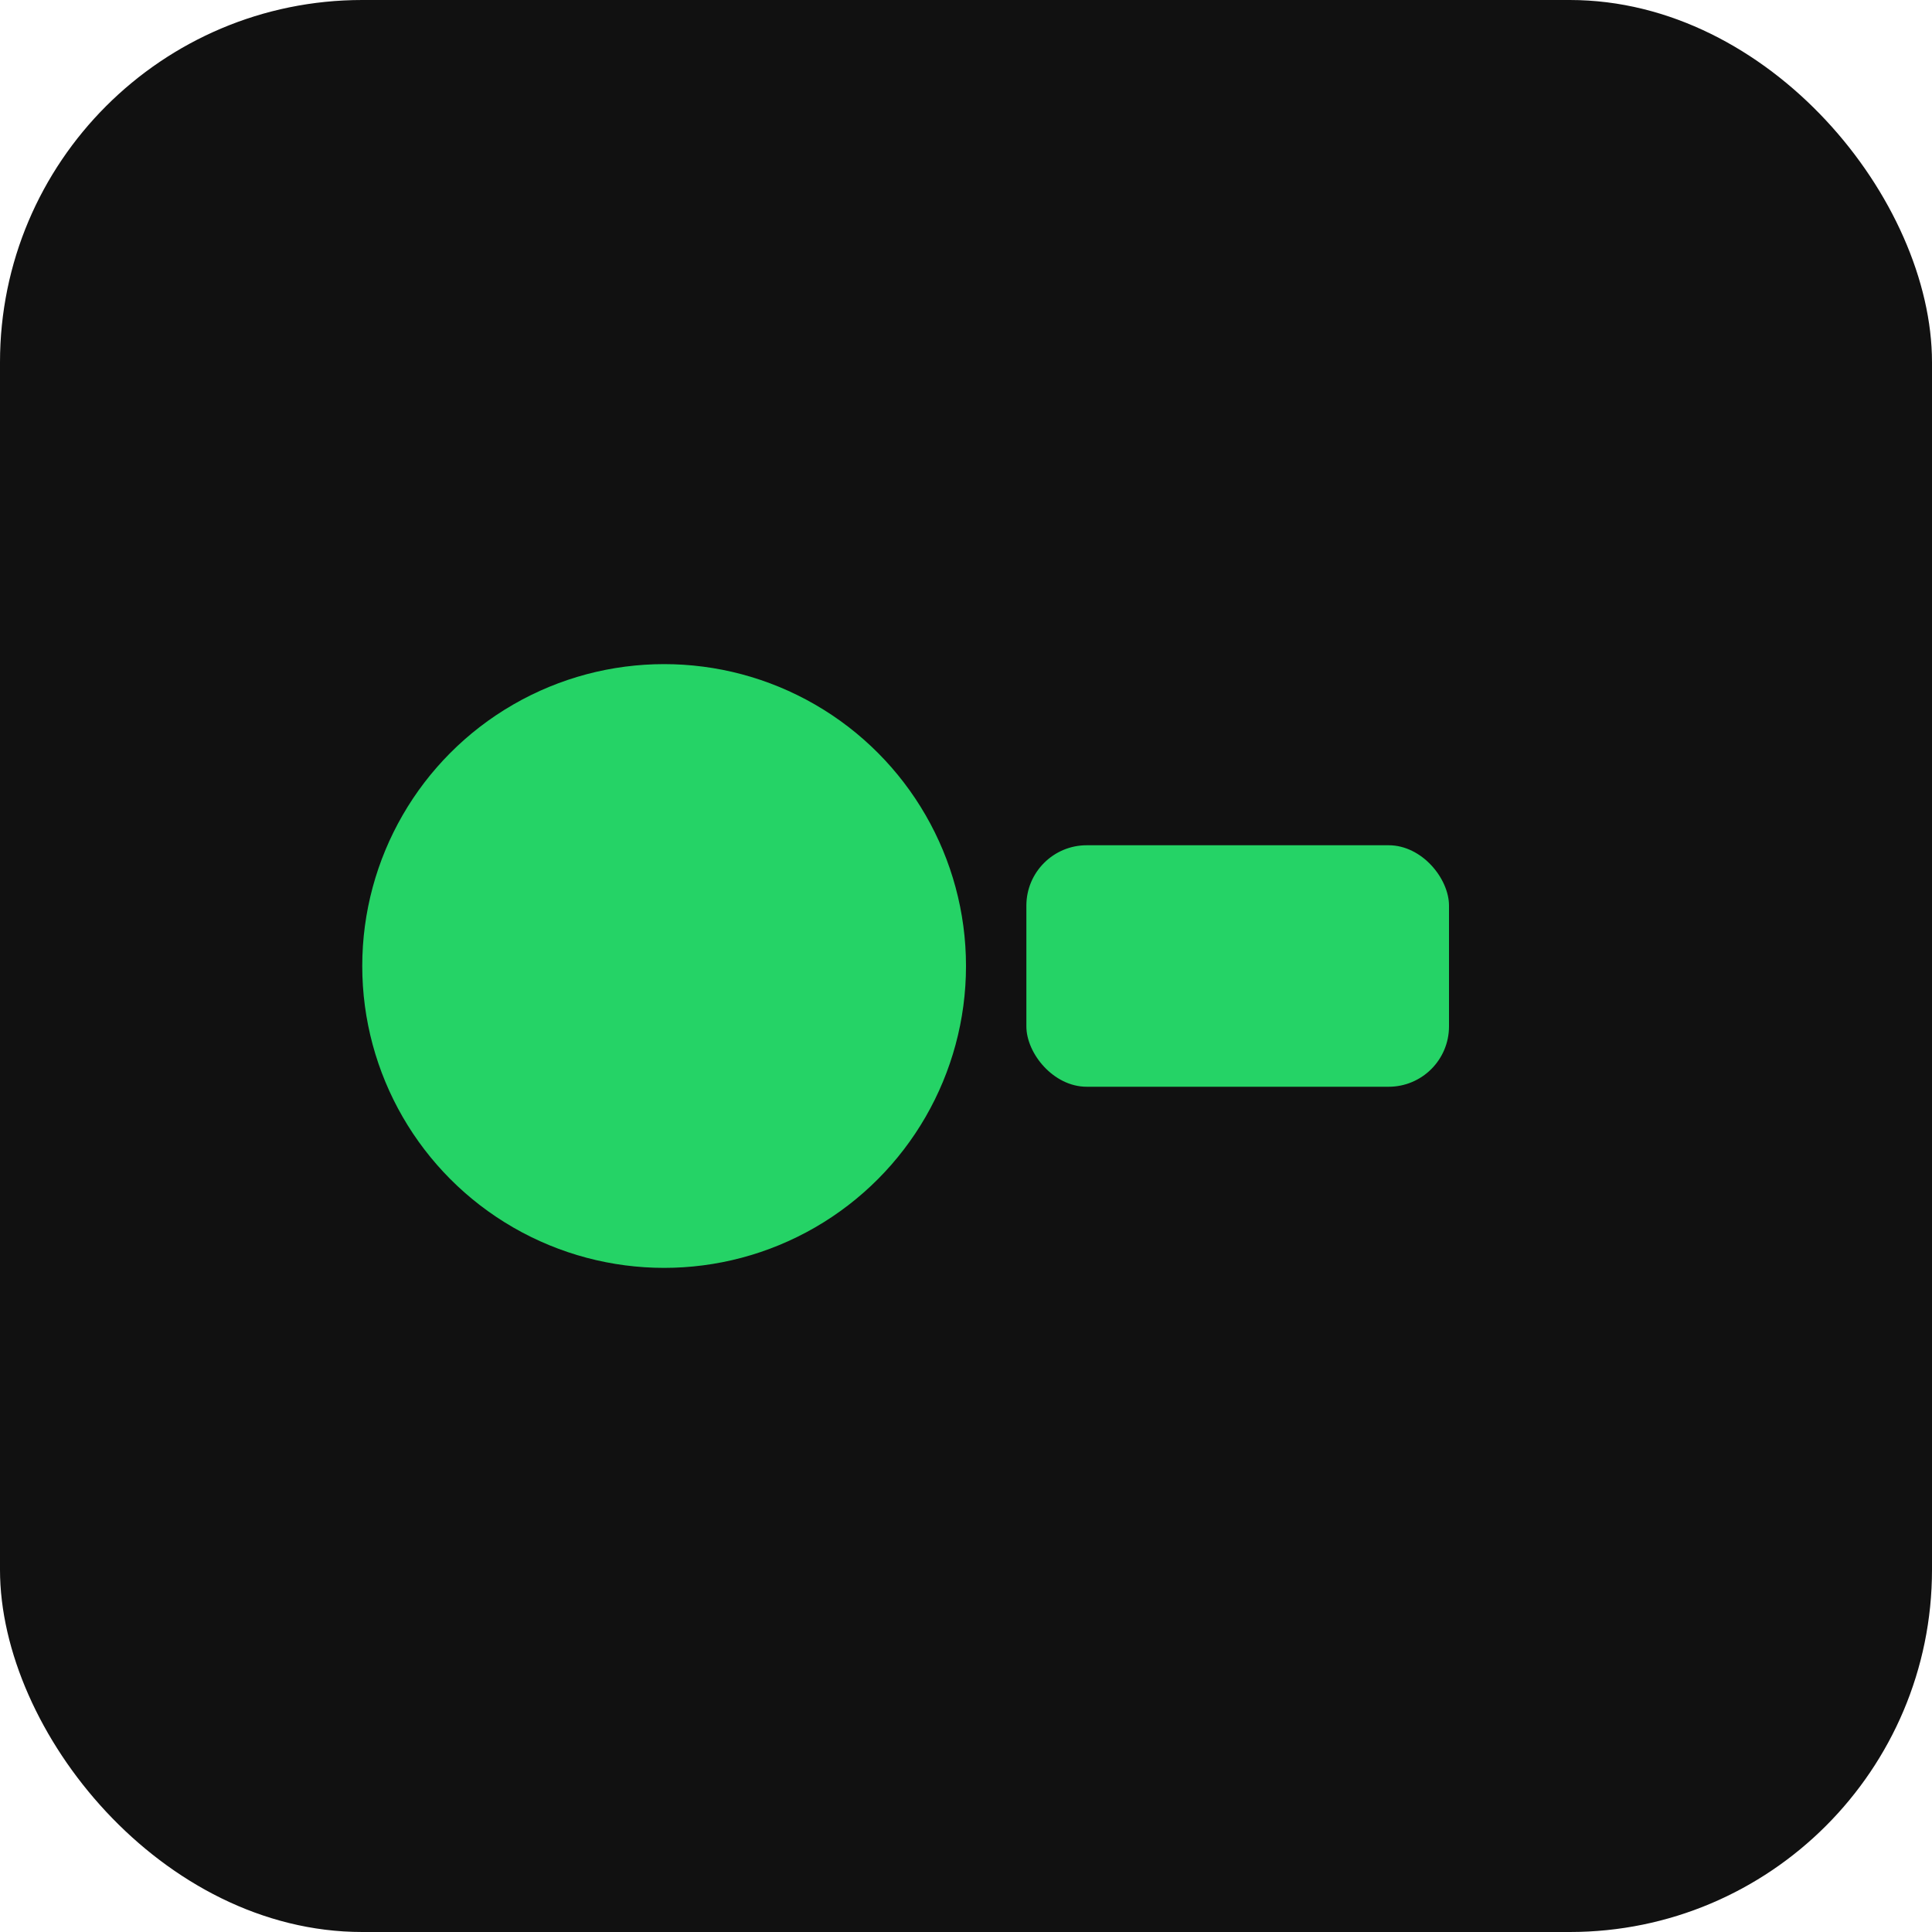
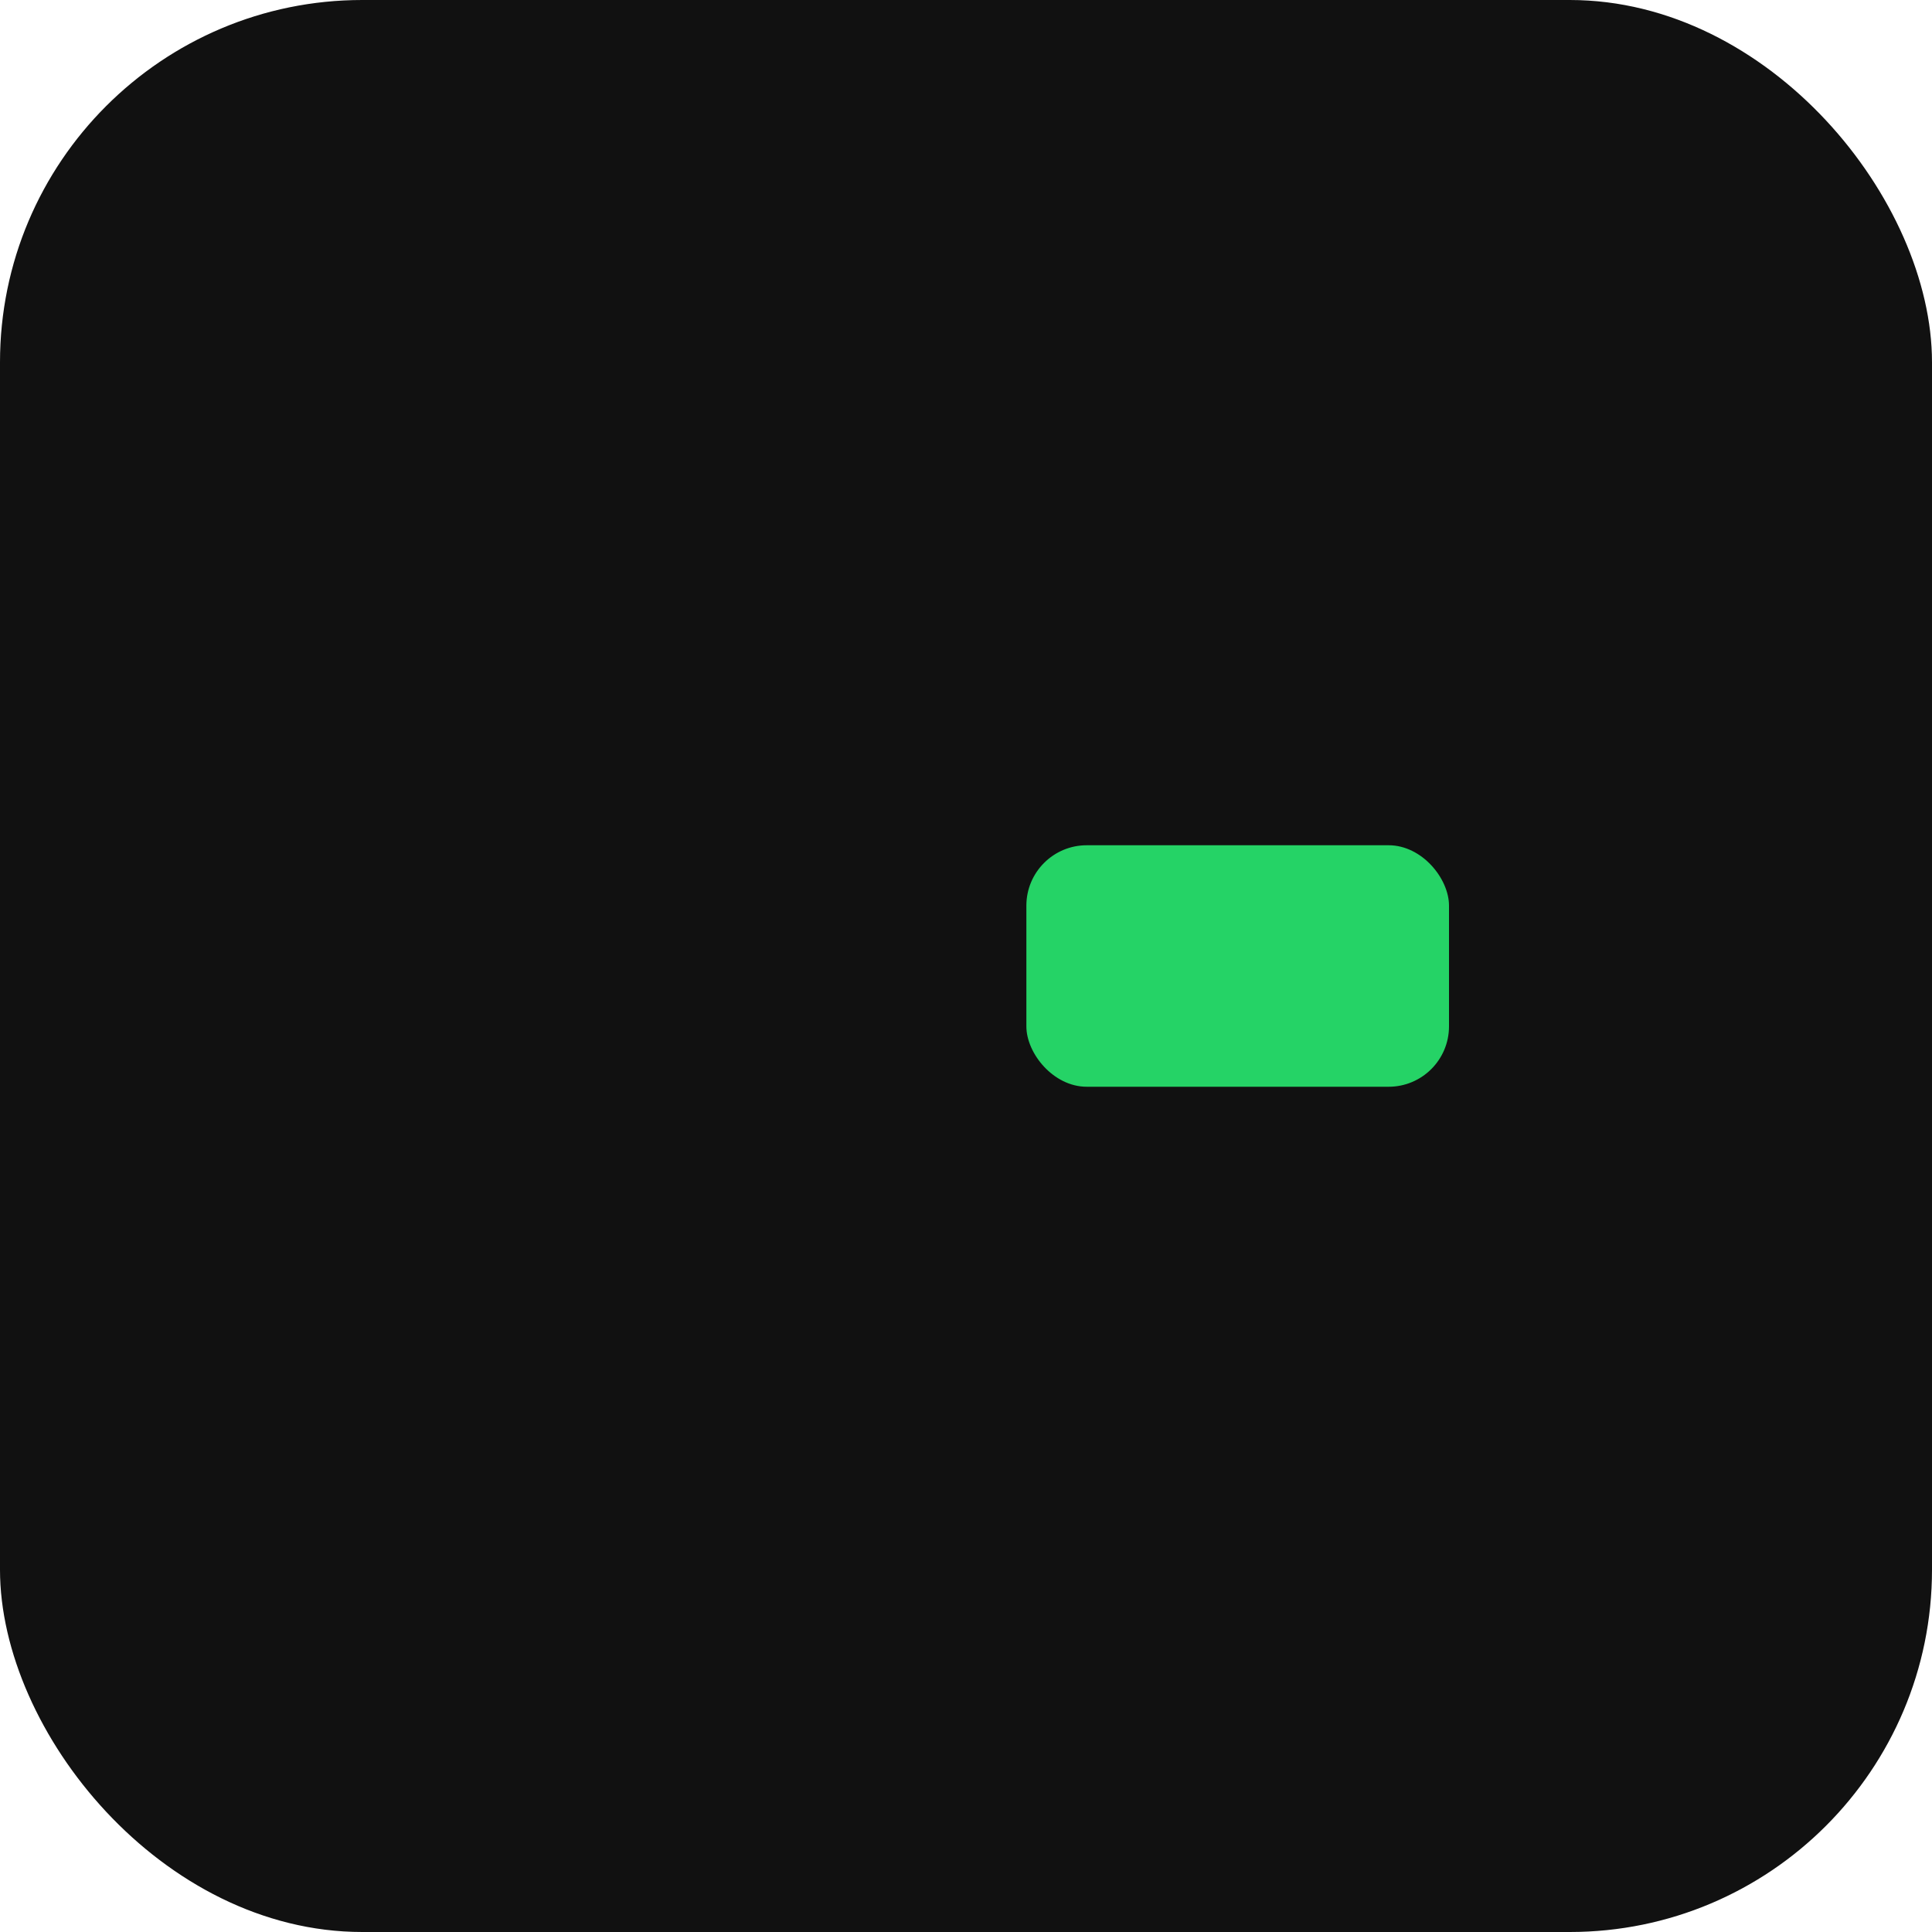
<svg xmlns="http://www.w3.org/2000/svg" width="64" height="64" viewBox="0 0 64 64">
  <rect width="64" height="64" rx="12" fill="#111" />
-   <circle cx="22" cy="32" r="10" fill="#25D366" />
  <rect x="34" y="28" width="14" height="8" rx="2" fill="#25D366" />
</svg>